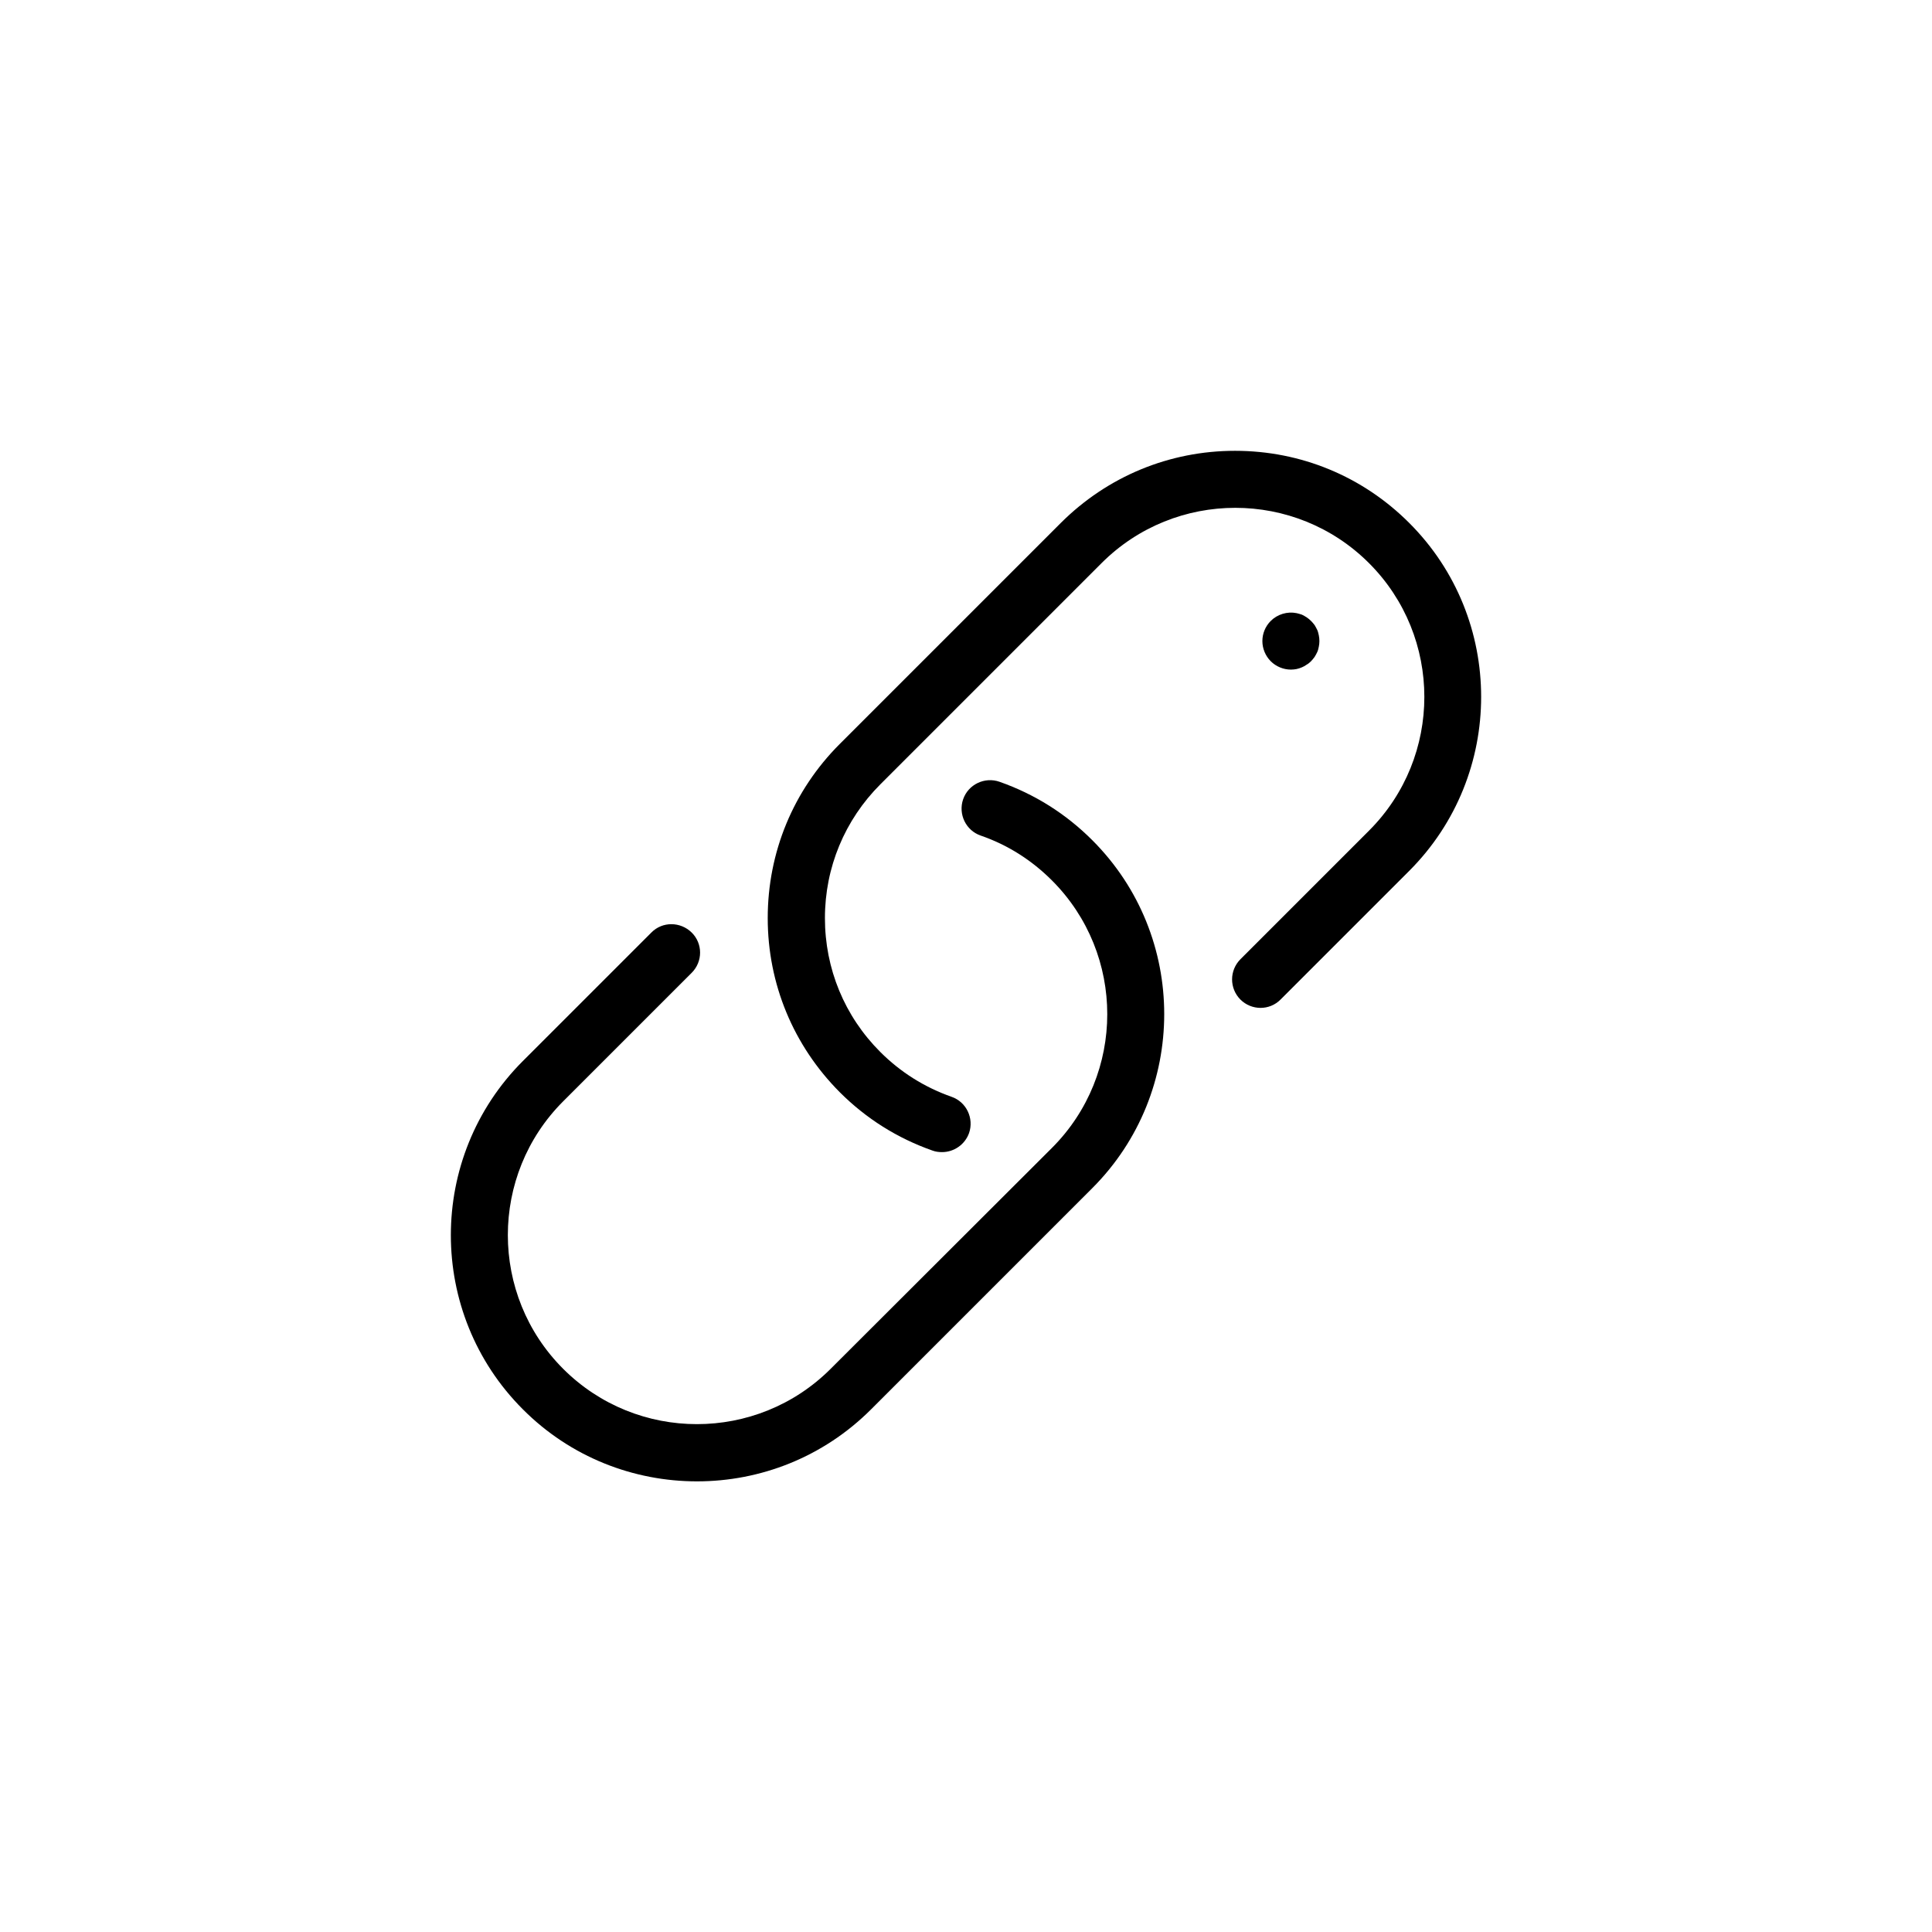
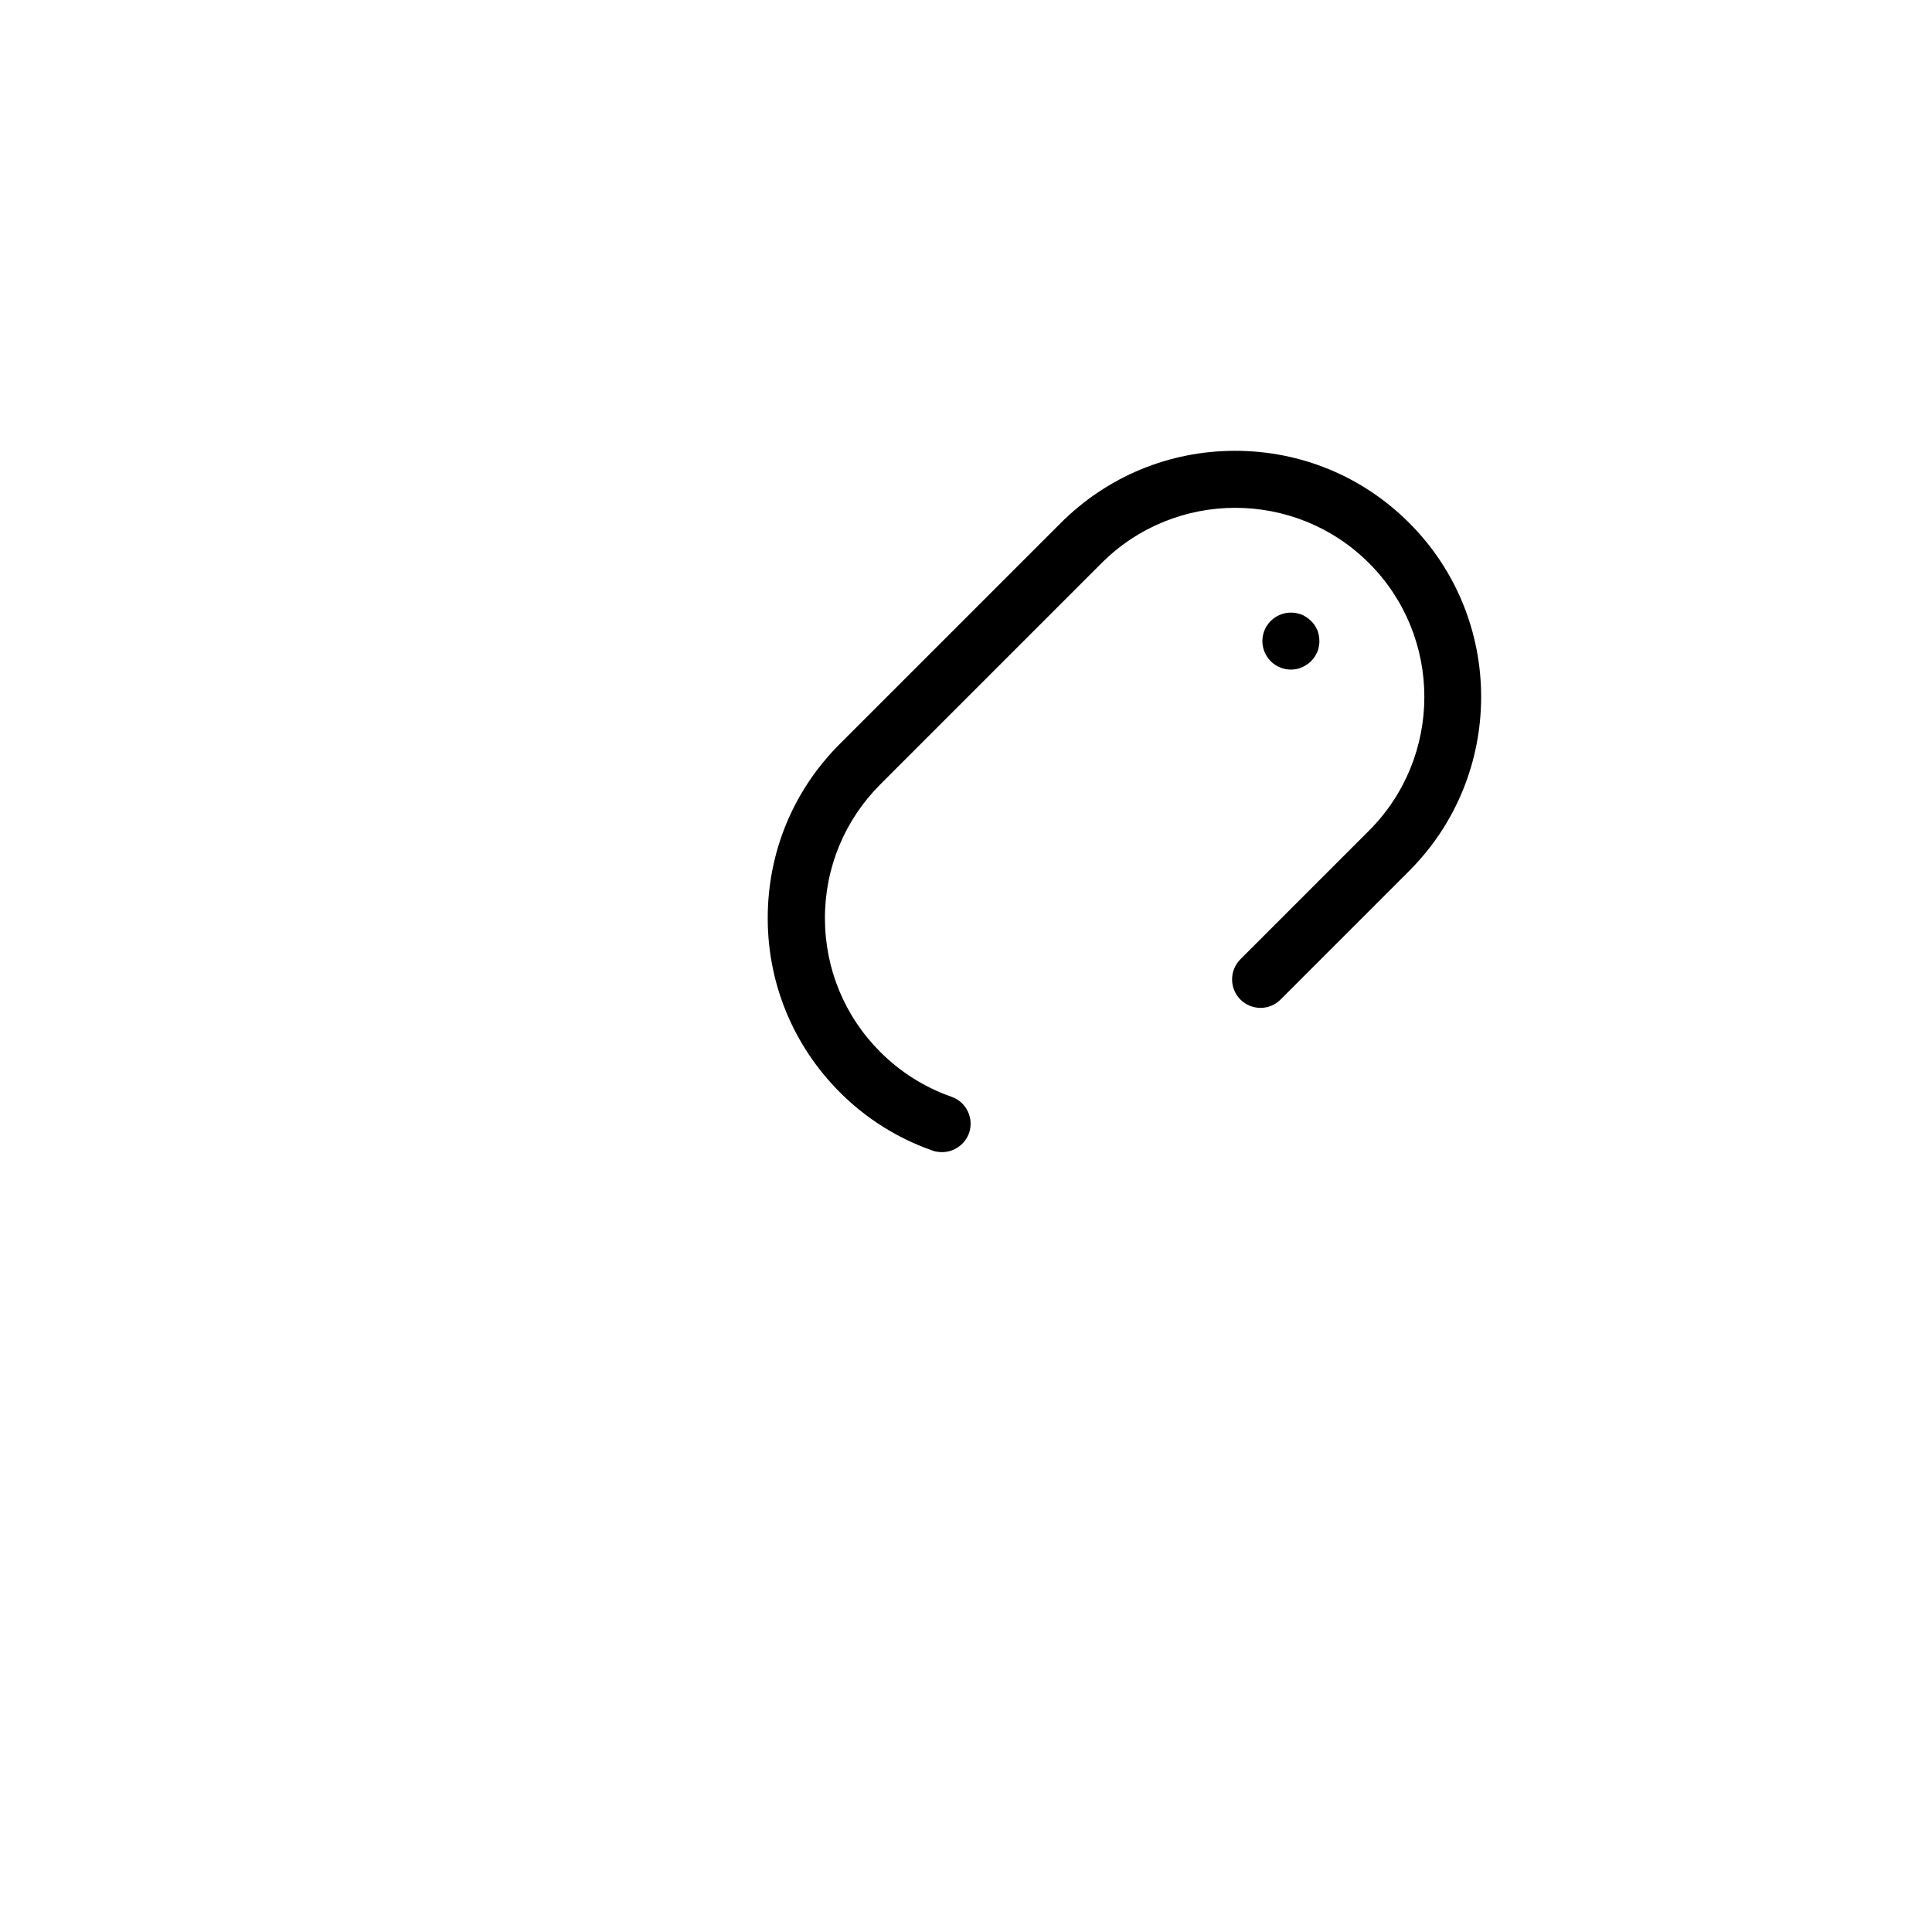
<svg xmlns="http://www.w3.org/2000/svg" fill="#000000" width="800px" height="800px" version="1.1" viewBox="144 144 512 512">
  <g>
-     <path d="m327.3 401.81c2.973-2.973 2.973-7.758 0-10.68-2.973-2.922-7.758-2.973-10.68 0l-34.059 34.055c-25.441 25.441-25.441 66.855 0 92.297 12.695 12.746 29.422 19.094 46.148 19.094 16.727 0 33.402-6.348 46.148-19.094l58.594-58.594c25.441-25.441 25.441-66.855 0-92.246-7.004-7.004-15.266-12.191-24.586-15.469-3.93-1.359-8.262 0.707-9.621 4.637-1.359 3.93 0.707 8.262 4.637 9.621 7.152 2.469 13.504 6.5 18.895 11.891 19.547 19.547 19.547 51.34 0 70.887l-58.645 58.543c-19.547 19.547-51.34 19.547-70.887 0-19.547-19.547-19.547-51.34 0-70.887z" />
    <path d="m472.7 408.87c2.973 2.973 7.758 2.973 10.68 0l34.059-34.059c25.441-25.441 25.441-66.855 0-92.246-12.344-12.344-28.719-19.094-46.148-19.094-17.434 0-33.805 6.801-46.148 19.094l-58.594 58.59c-12.344 12.344-19.094 28.719-19.094 46.148 0 17.434 6.801 33.805 19.094 46.148 7.004 7.004 15.266 12.191 24.586 15.469 0.805 0.301 1.664 0.402 2.519 0.402 3.125 0 6.047-1.965 7.152-5.039 1.359-3.93-0.707-8.262-4.637-9.621-7.152-2.519-13.504-6.5-18.895-11.891-9.473-9.473-14.66-22.066-14.66-35.469 0-13.402 5.238-25.996 14.711-35.469l58.594-58.594c19.547-19.547 51.34-19.547 70.887 0 19.547 19.547 19.547 51.34 0 70.887l-34.059 34.059c-2.969 2.973-2.969 7.711-0.047 10.684z" />
    <path d="m487.61 321.3c0.453-0.102 0.957-0.25 1.41-0.453 0.453-0.203 0.855-0.402 1.258-0.707 0.453-0.25 0.805-0.555 1.16-0.906 0.352-0.352 0.656-0.754 0.957-1.16 0.25-0.402 0.504-0.855 0.707-1.309 0.203-0.453 0.301-0.906 0.402-1.41 0.102-0.504 0.152-0.957 0.152-1.461 0-0.504-0.051-1.008-0.152-1.512-0.102-0.453-0.203-0.957-0.402-1.41-0.203-0.453-0.453-0.855-0.707-1.309-0.301-0.402-0.605-0.754-0.957-1.109-0.352-0.352-0.707-0.656-1.16-0.957-0.402-0.25-0.805-0.504-1.258-0.707-0.453-0.152-0.957-0.301-1.41-0.402-2.469-0.504-5.09 0.301-6.852 2.066-1.41 1.41-2.215 3.324-2.215 5.34 0 1.965 0.805 3.93 2.215 5.34 1.41 1.41 3.375 2.215 5.34 2.215 0.504 0 1.008-0.051 1.512-0.148z" />
  </g>
</svg>